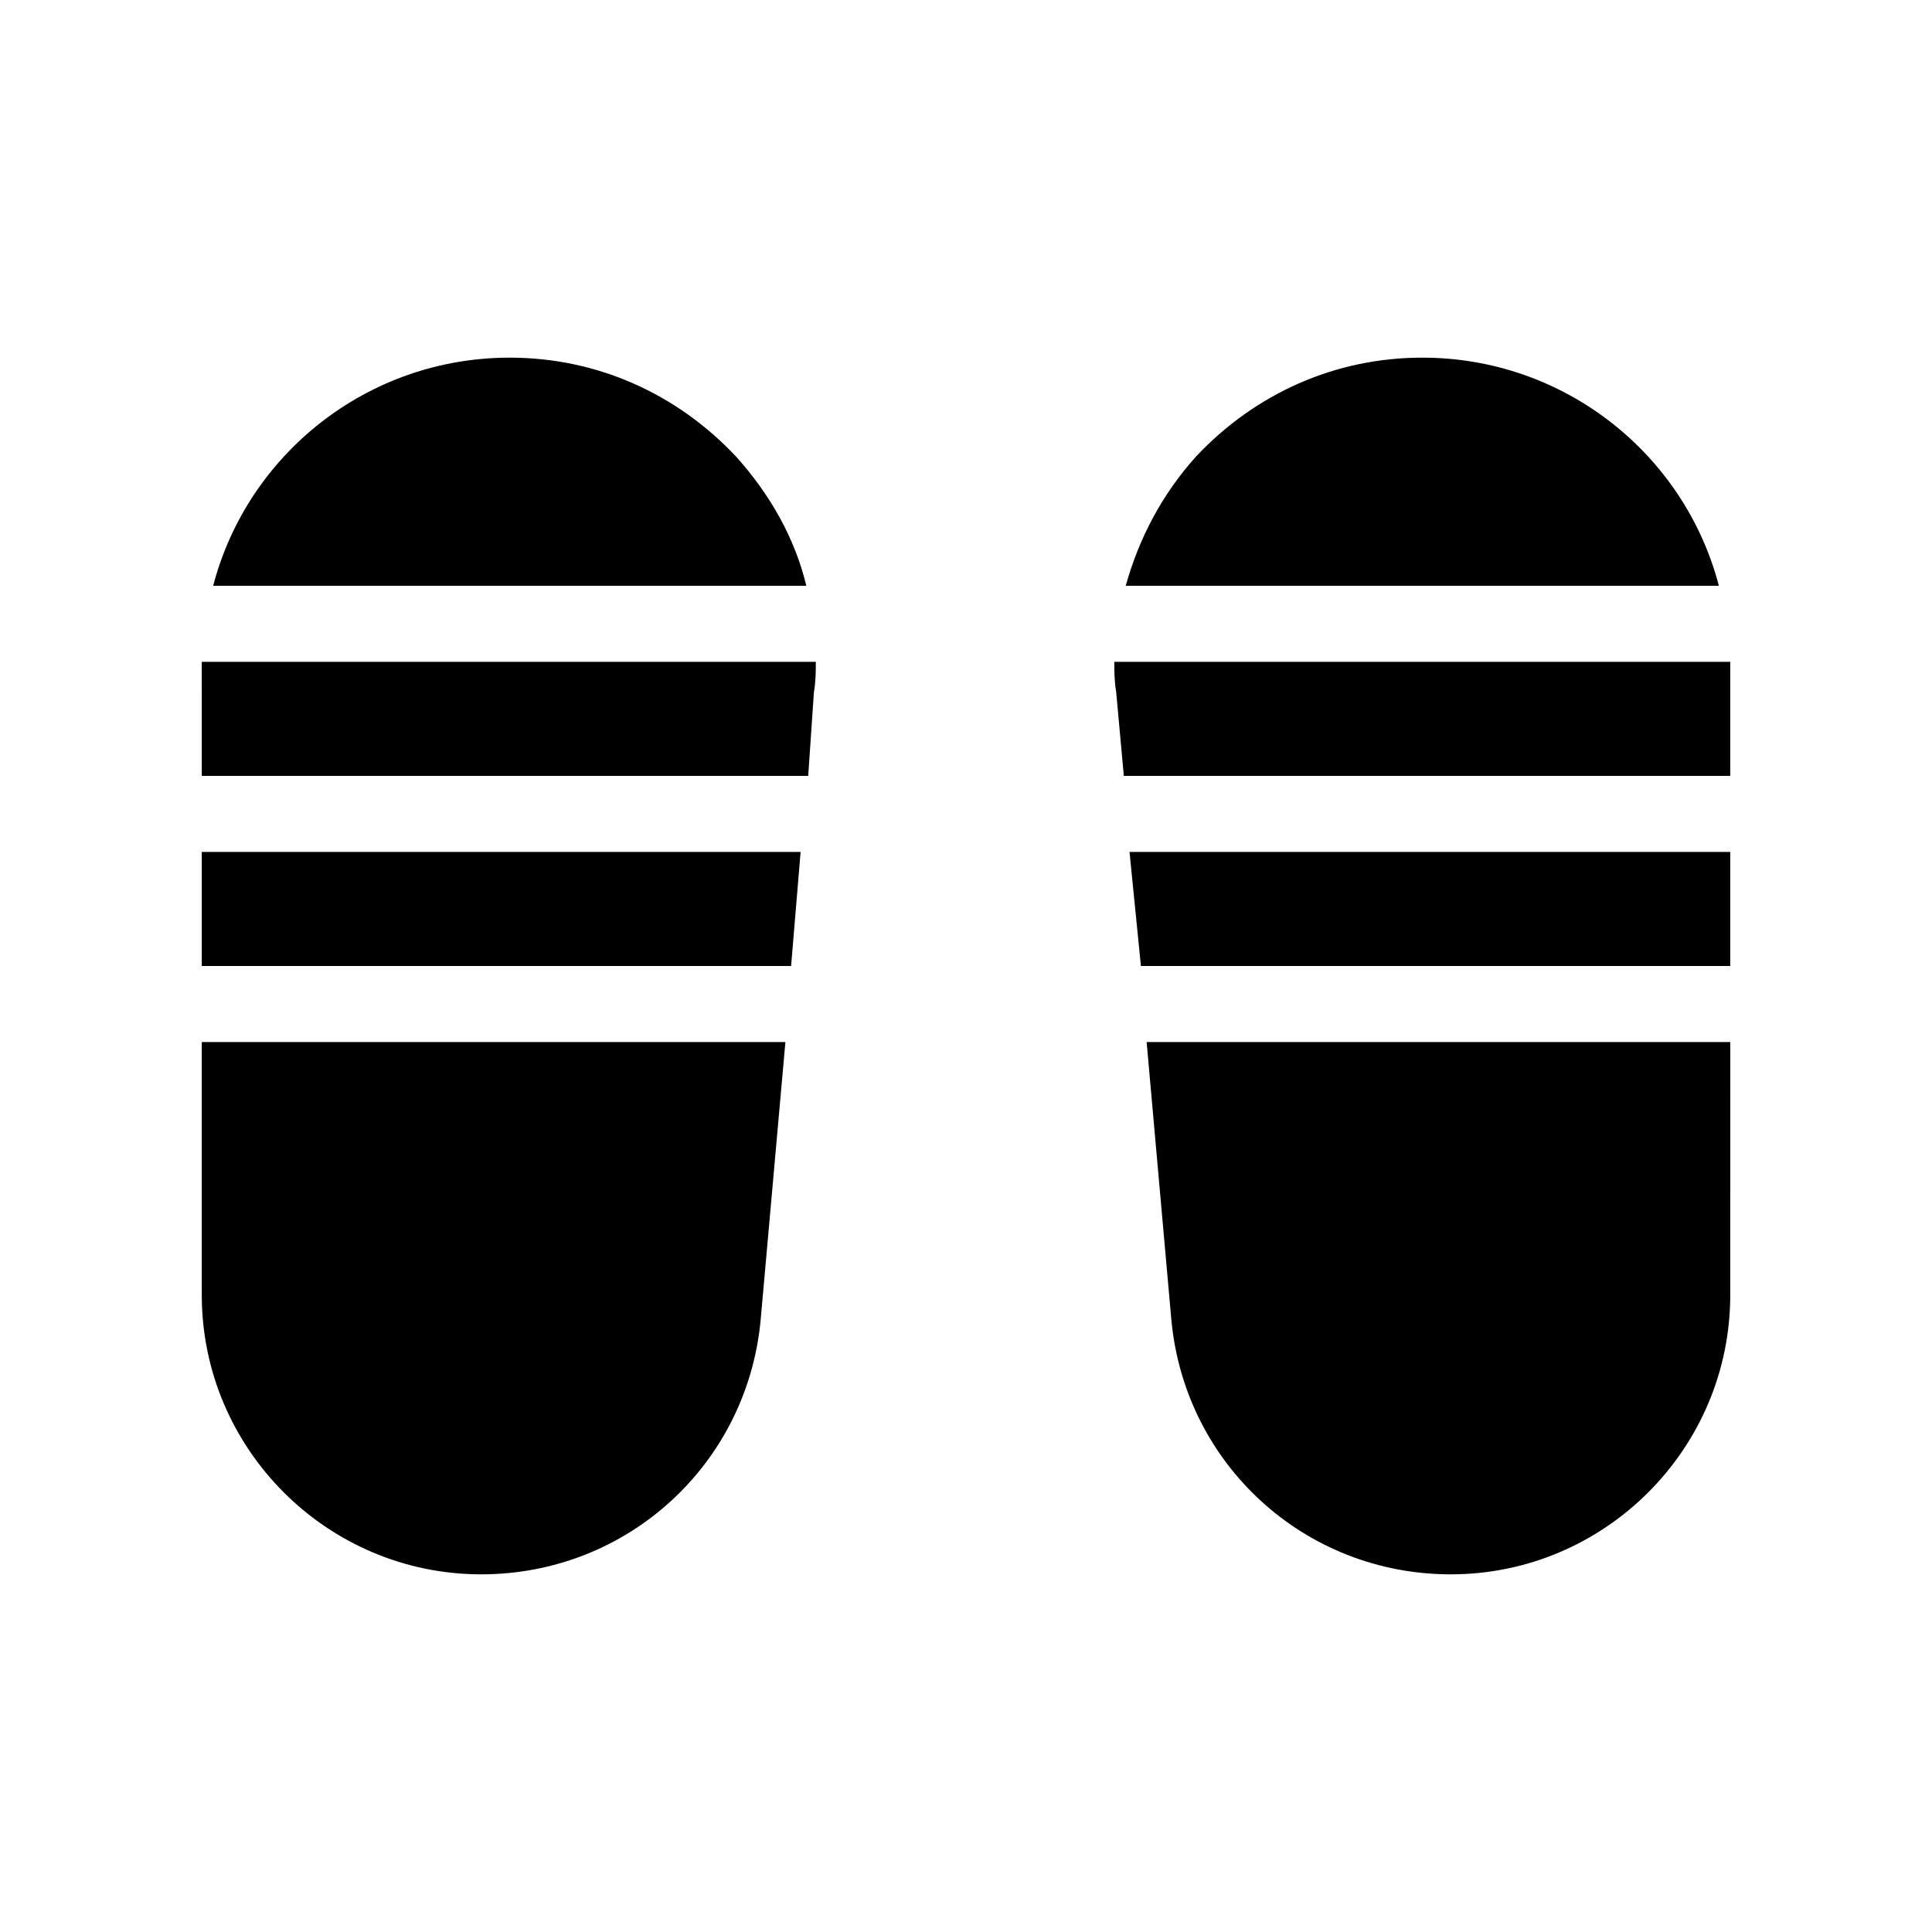
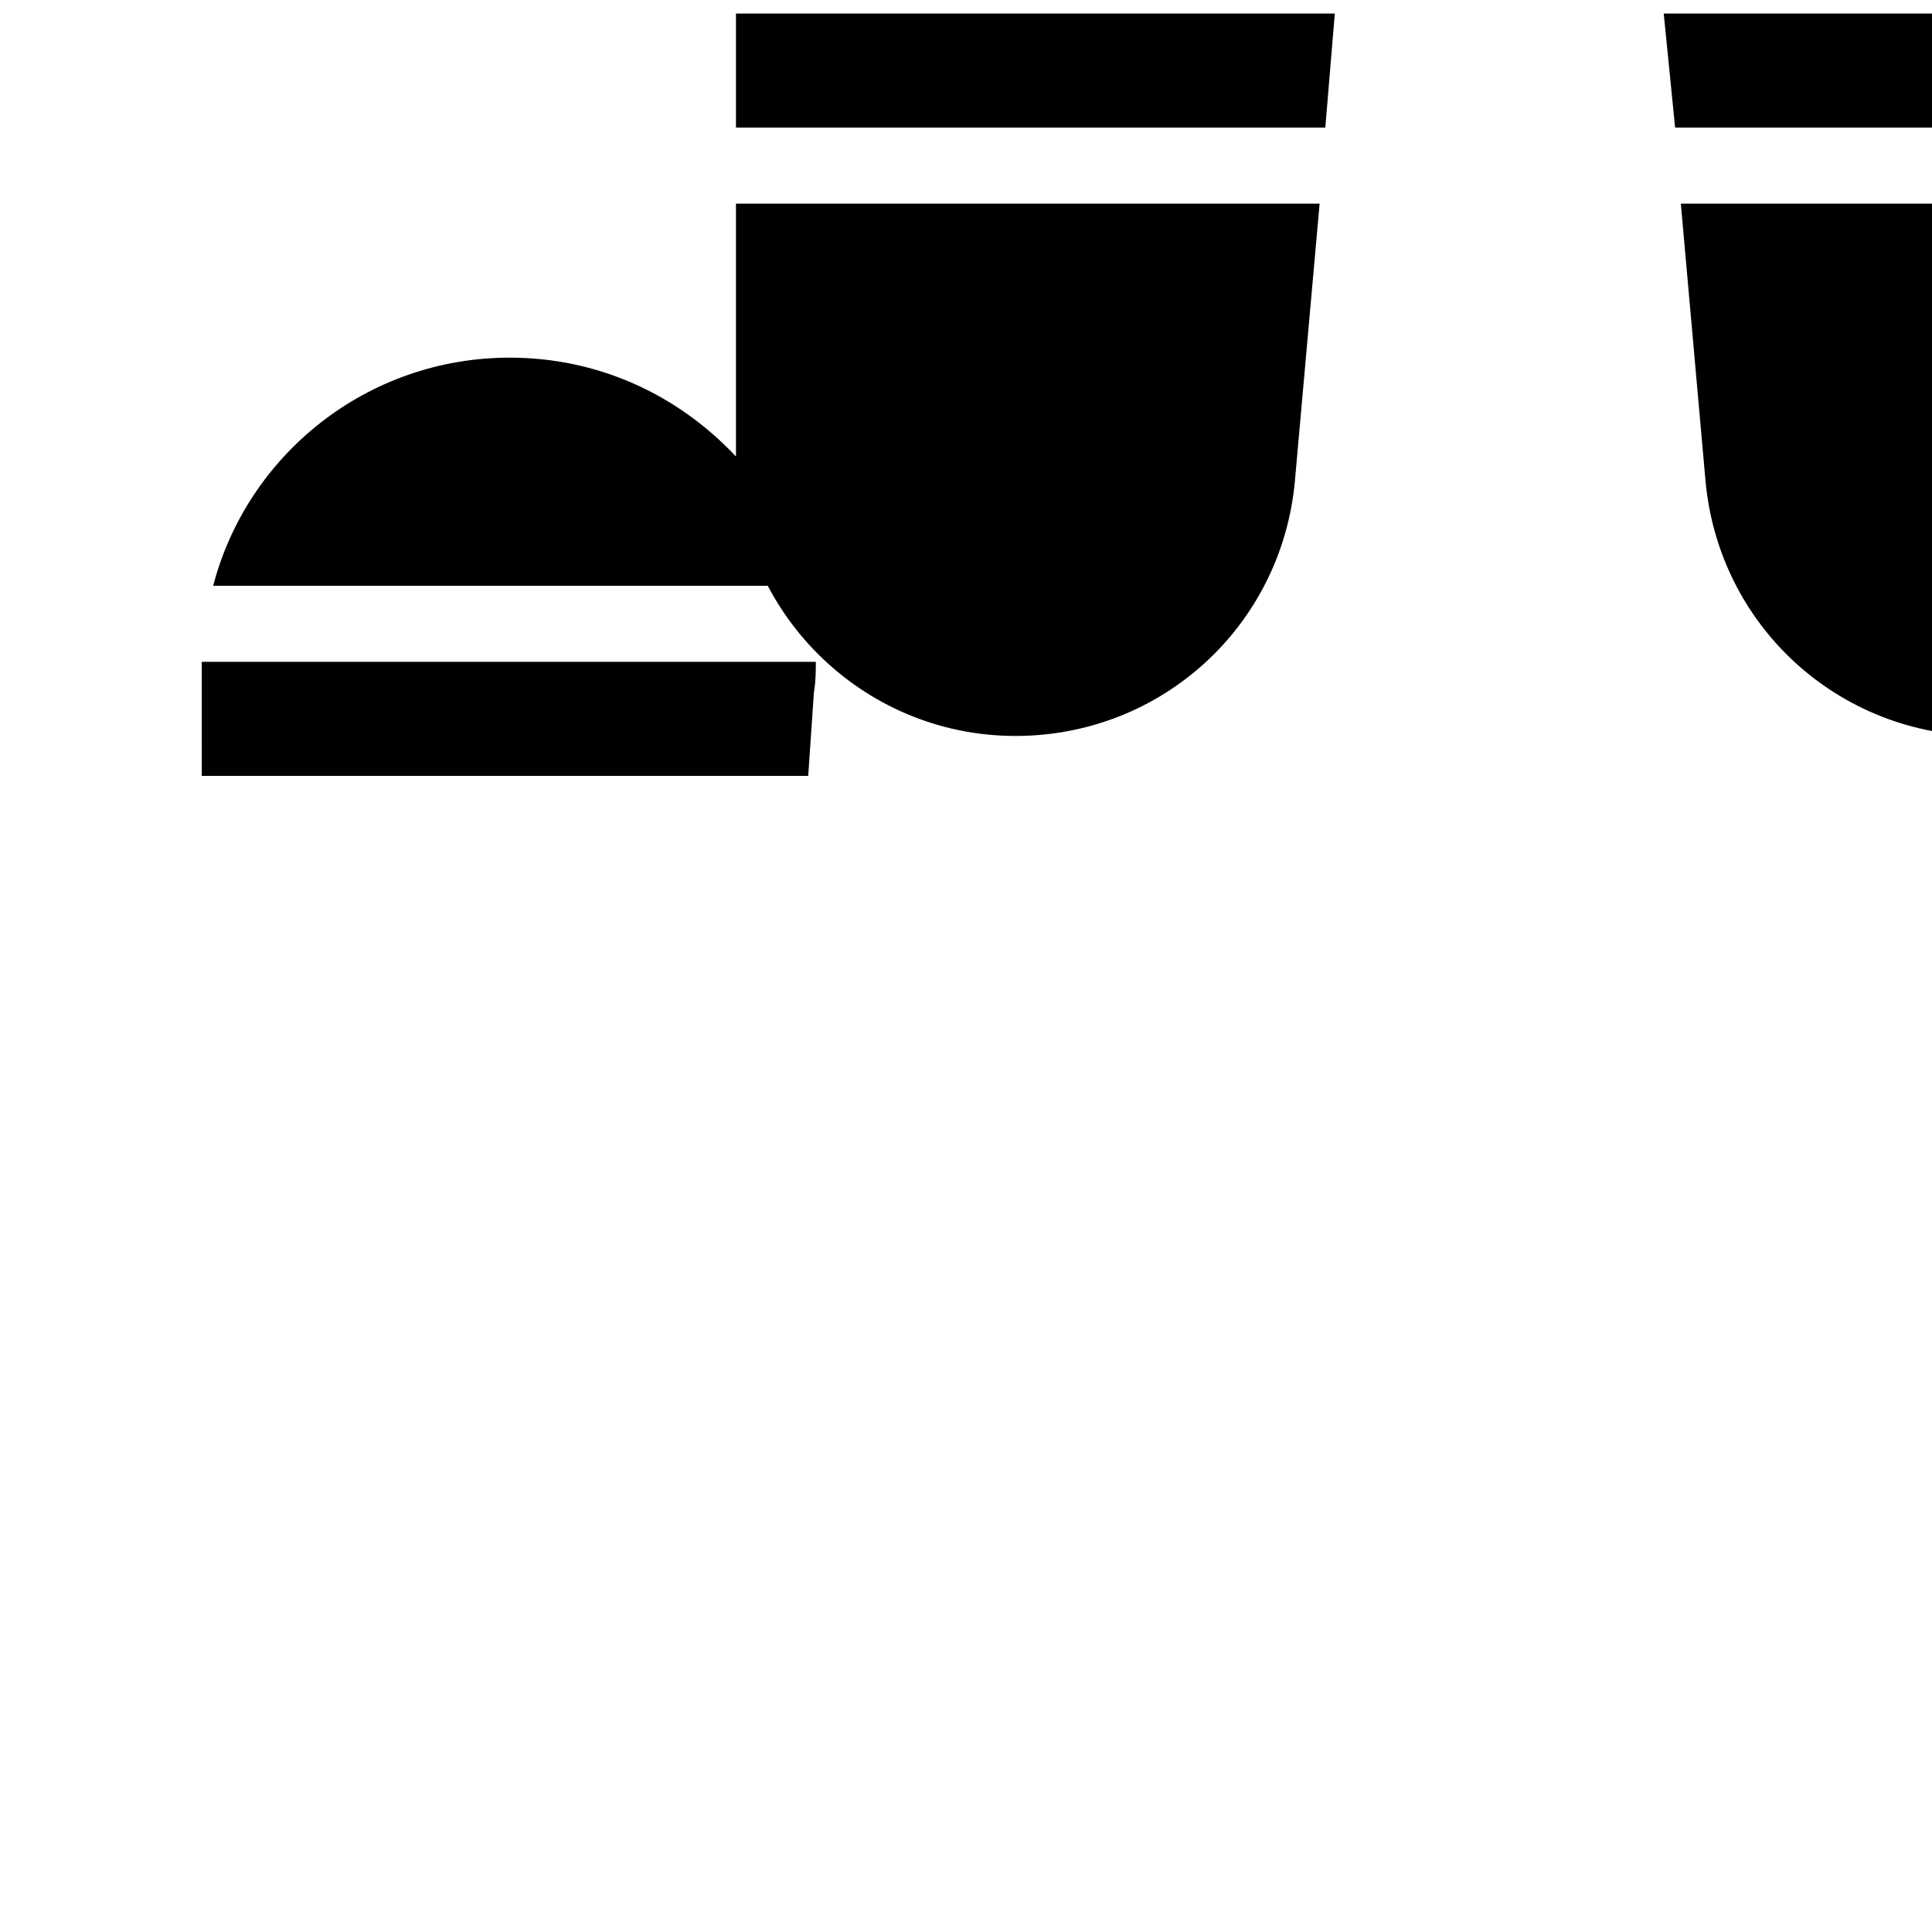
<svg xmlns="http://www.w3.org/2000/svg" fill="#000000" width="800px" height="800px" version="1.1" viewBox="144 144 512 512">
-   <path d="m197.47 319.39h162.73c0 2.519 0 5.039-0.504 8.062l-1.512 22.164h-160.71zm141.57-54.414c-15.621-16.625-36.781-26.195-59.953-26.195-37.785 0-69.527 25.695-78.594 60.457h157.19c-3.023-12.598-9.574-24.184-18.641-34.262zm-141.57 222.18c0 40.809 33.25 74.059 74.059 74.059 38.793 0 70.535-29.223 74.059-67.512l6.551-73.551h-154.67zm0-87.156h156.18l2.519-30.23h-158.7zm323.45-161.22c-23.176 0-44.336 9.574-59.953 26.199-9.07 10.078-15.113 21.664-18.641 34.258h157.19c-9.07-34.766-40.809-60.457-78.594-60.457zm-81.617 80.609c0 2.519 0 5.039 0.504 8.062l2.016 22.168h160.71v-30.23zm7.051 80.609h156.18v-30.23h-159.2zm8.062 93.707c3.527 38.289 35.266 67.512 74.059 67.512 40.809 0 74.059-33.25 74.059-74.059l0.004-67.008h-154.67z" />
+   <path d="m197.47 319.39h162.73c0 2.519 0 5.039-0.504 8.062l-1.512 22.164h-160.71zm141.57-54.414c-15.621-16.625-36.781-26.195-59.953-26.195-37.785 0-69.527 25.695-78.594 60.457h157.19c-3.023-12.598-9.574-24.184-18.641-34.262zc0 40.809 33.25 74.059 74.059 74.059 38.793 0 70.535-29.223 74.059-67.512l6.551-73.551h-154.67zm0-87.156h156.18l2.519-30.23h-158.7zm323.45-161.22c-23.176 0-44.336 9.574-59.953 26.199-9.07 10.078-15.113 21.664-18.641 34.258h157.19c-9.07-34.766-40.809-60.457-78.594-60.457zm-81.617 80.609c0 2.519 0 5.039 0.504 8.062l2.016 22.168h160.71v-30.23zm7.051 80.609h156.18v-30.23h-159.2zm8.062 93.707c3.527 38.289 35.266 67.512 74.059 67.512 40.809 0 74.059-33.25 74.059-74.059l0.004-67.008h-154.67z" />
</svg>